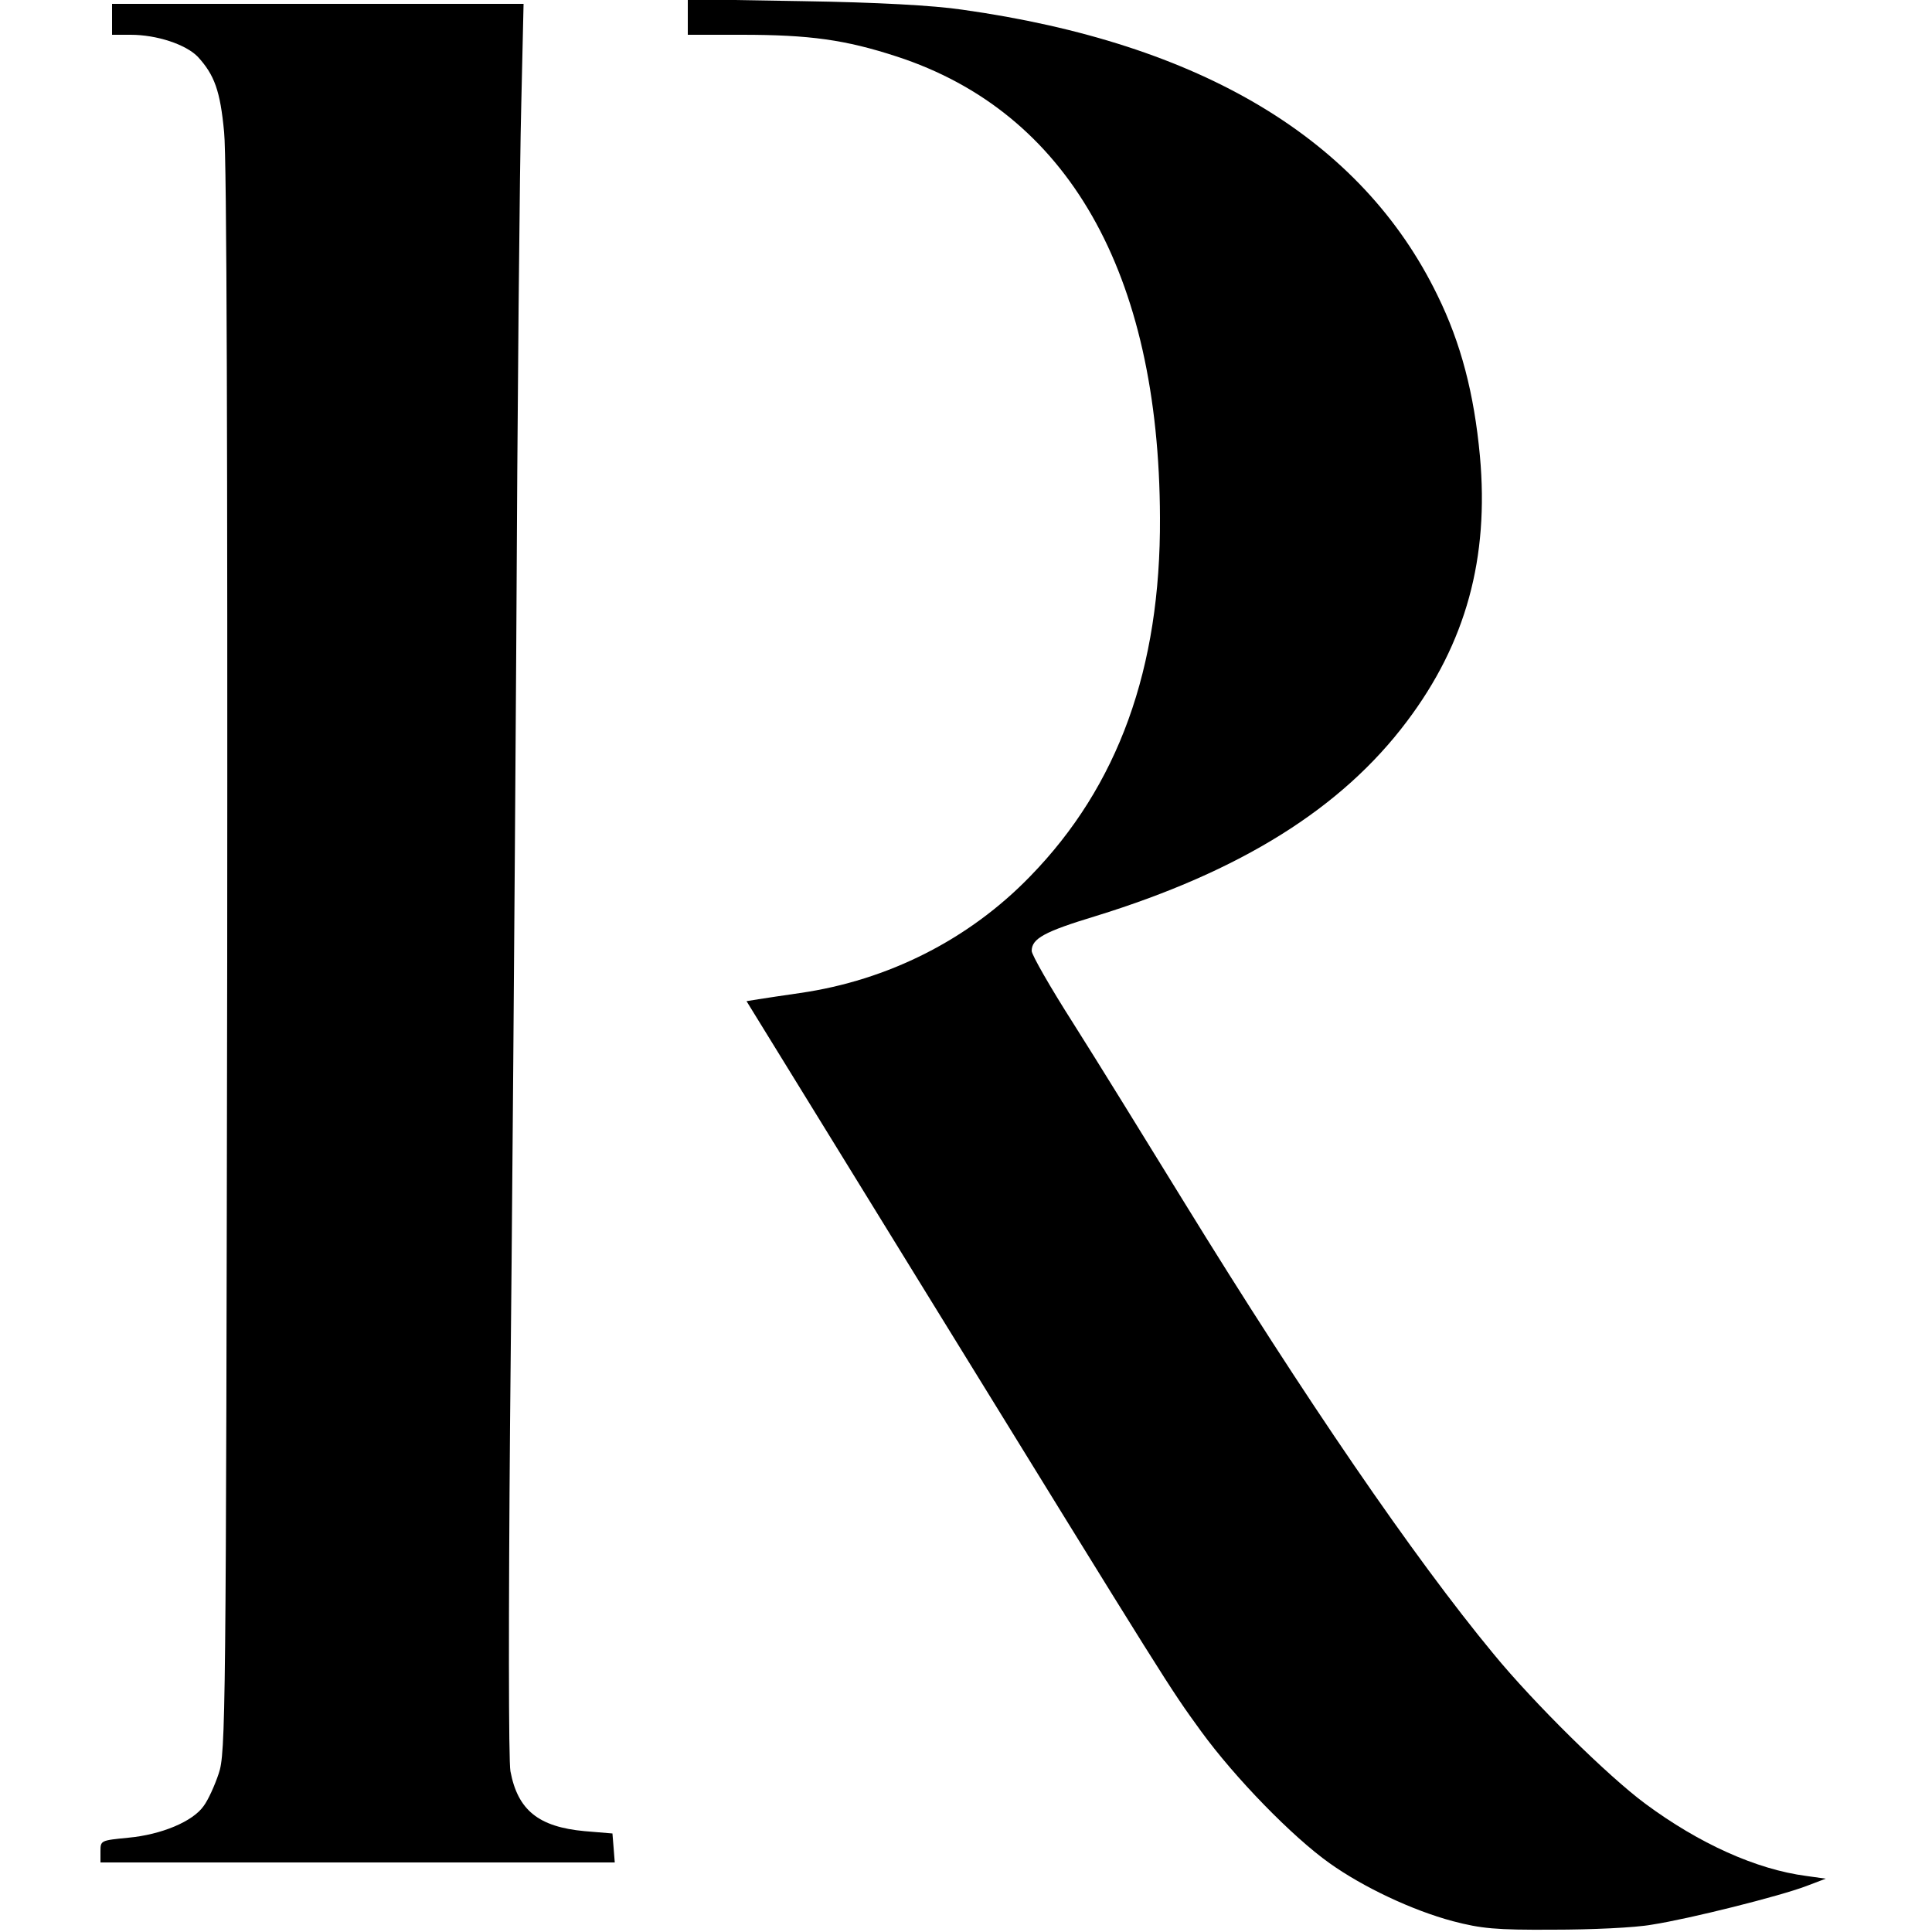
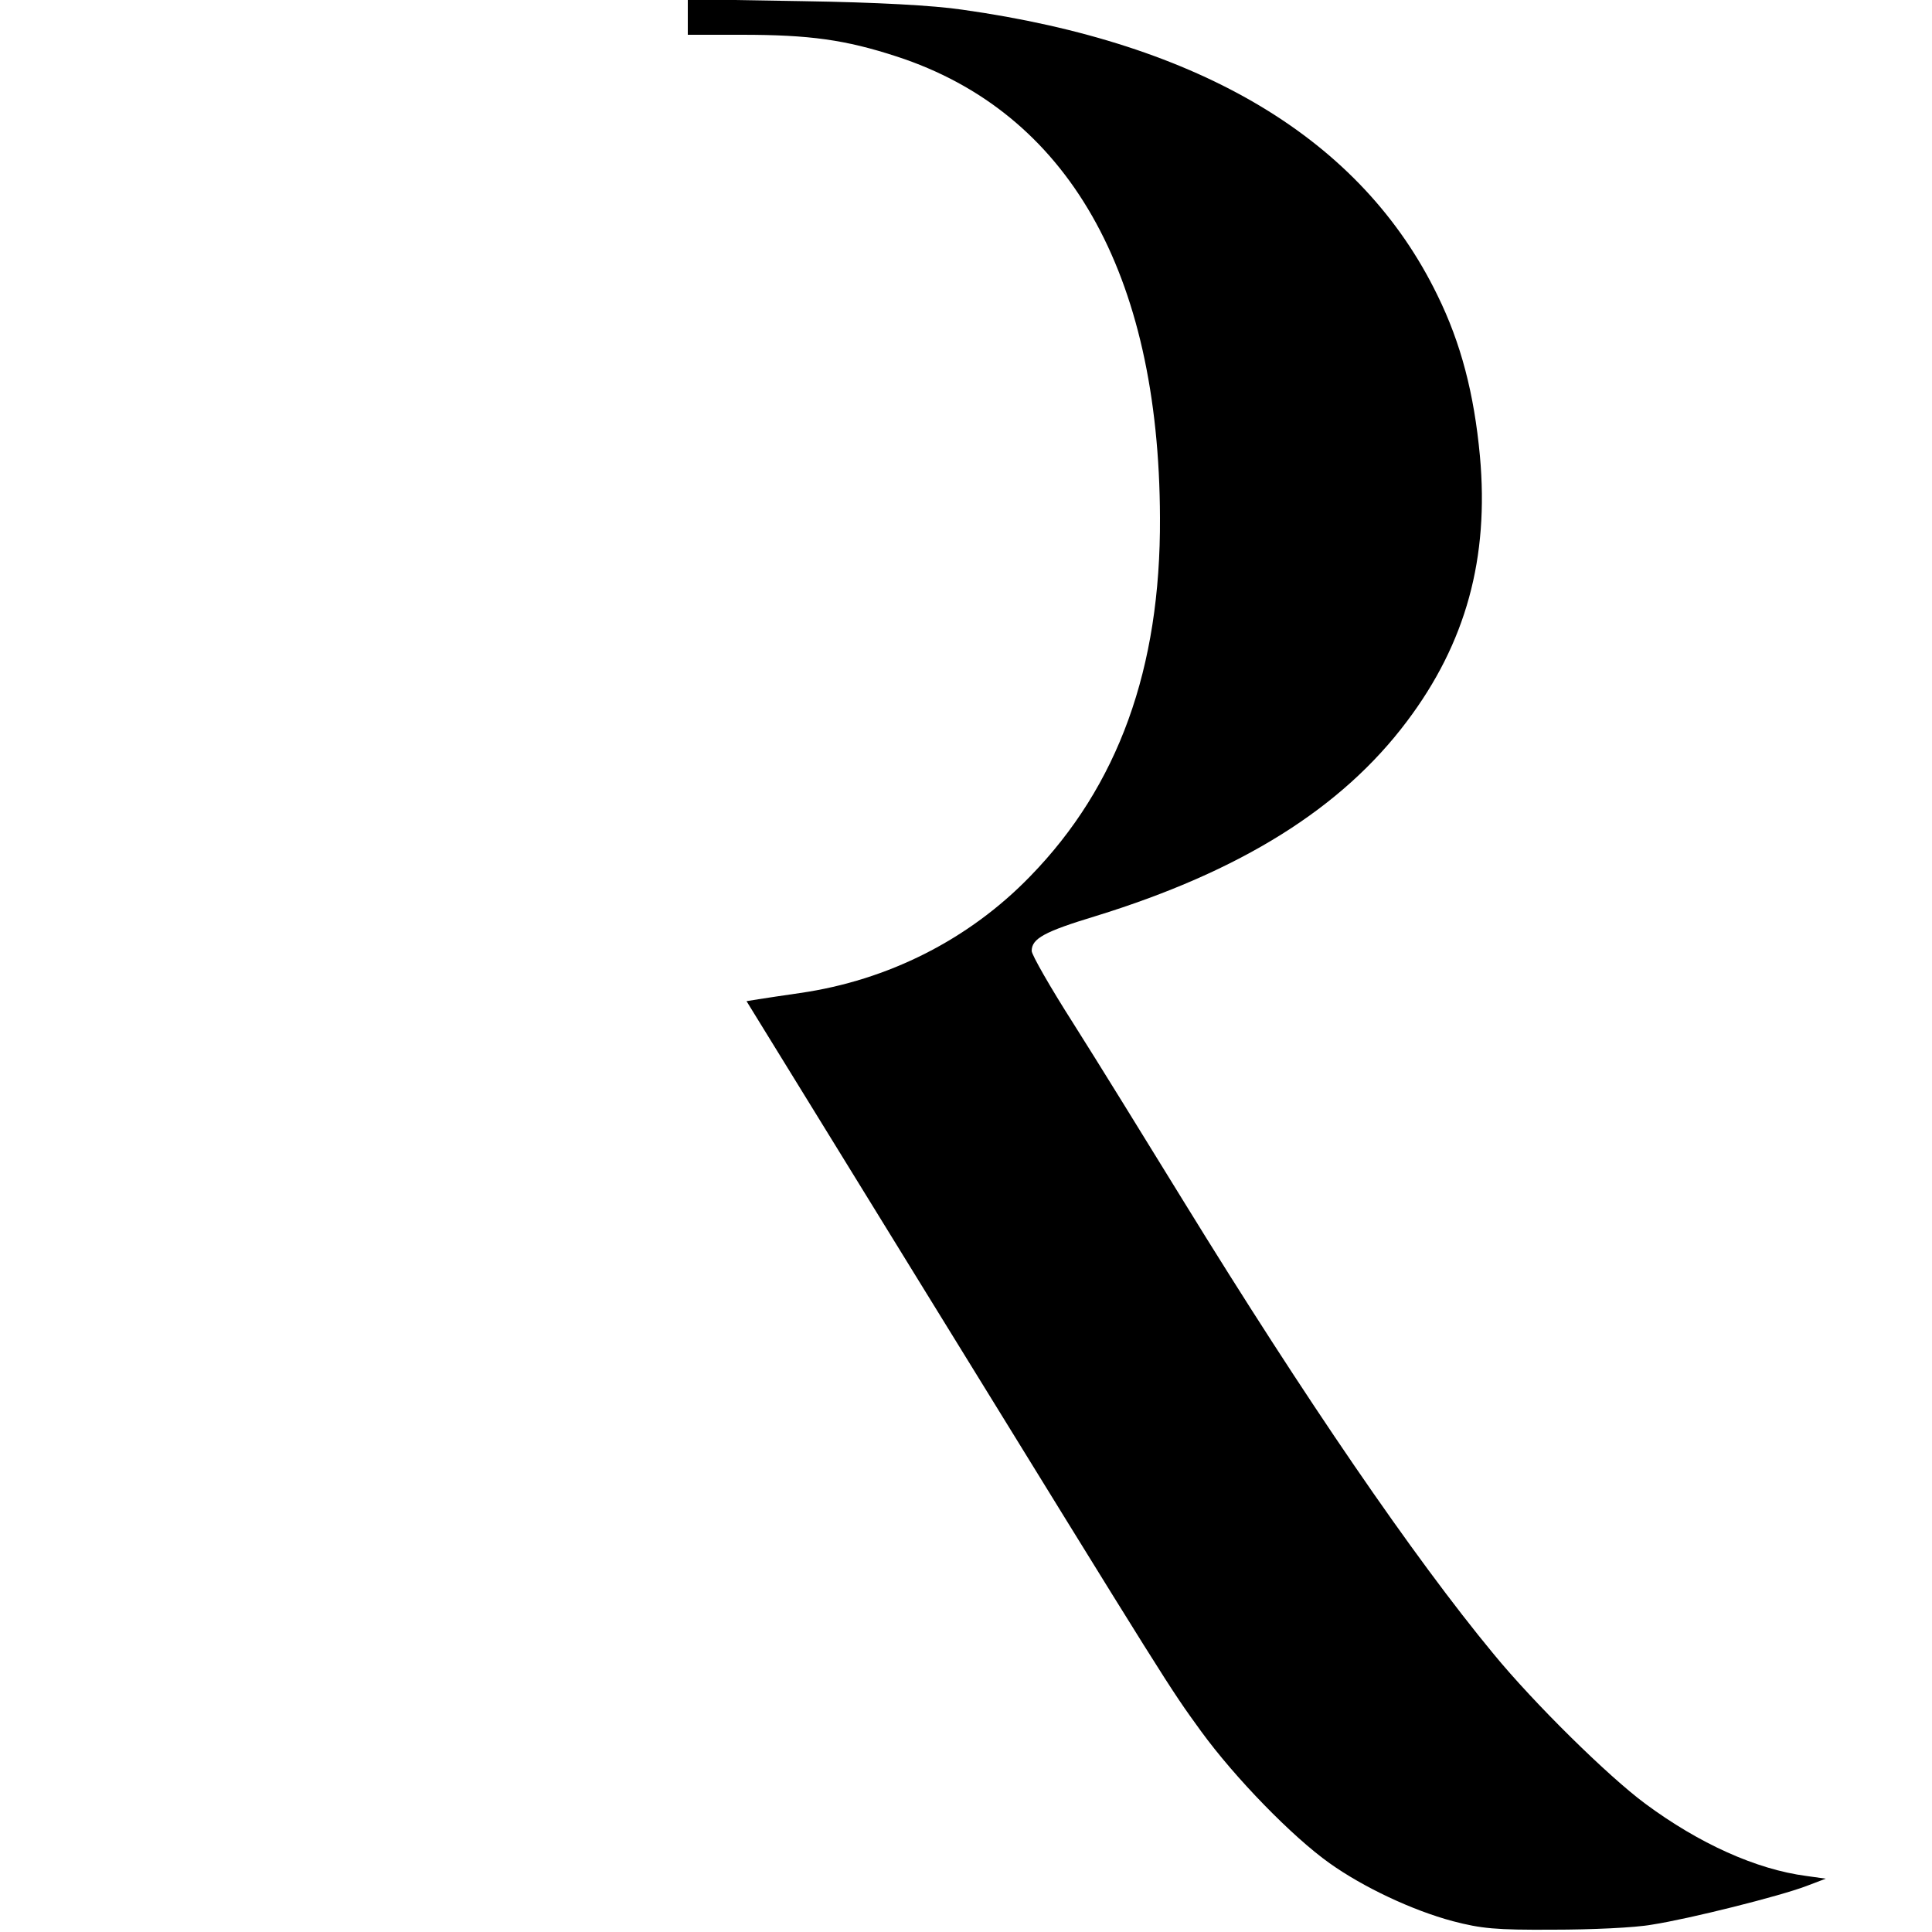
<svg xmlns="http://www.w3.org/2000/svg" version="1.0" width="500pt" height="500pt" viewBox="0 0 500 500" preserveAspectRatio="xMidYMid meet">
  <g transform="translate(0,500) scale(0.1,-0.1)" fill="#000000" stroke="none">
    <path d="M1780 4956 l0 -46 139 0 c177 0 269 -13 401 -56 443 -144 680 -559 682 -1194 2 -390 -108 -694 -336 -928 -158 -163 -367 -269 -596 -302 -41 -6 -89 -13 -107 -16 l-31 -5 457 -742 c647 -1050 635 -1031 719 -1147 88 -121 237 -274 333 -342 87 -62 214 -122 319 -150 73 -19 110 -23 260 -22 96 0 211 5 255 13 97 15 332 74 400 100 l50 19 -50 7 c-130 17 -278 84 -417 187 -96 71 -288 260 -393 388 -206 249 -488 661 -800 1168 -99 161 -228 370 -287 463 -60 94 -108 178 -108 188 0 32 33 50 165 90 376 116 637 279 806 504 153 203 213 423 189 687 -15 161 -49 292 -110 416 -196 403 -610 652 -1230 739 -74 11 -221 19 -412 22 l-298 5 0 -46z" />
-     <path d="M290 4950 l0 -40 48 0 c68 0 143 -25 174 -57 43 -47 58 -88 68 -195 7 -66 9 -835 8 -2148 -3 -1964 -4 -2047 -22 -2100 -10 -30 -27 -68 -39 -84 -28 -40 -109 -74 -195 -82 -71 -7 -72 -7 -72 -35 l0 -29 666 0 665 0 -3 38 -3 37 -72 6 c-119 11 -173 54 -192 155 -5 26 -5 414 -1 898 5 468 12 1369 16 2001 3 633 9 1268 13 1413 l6 262 -532 0 -533 0 0 -40z" />
  </g>
</svg>